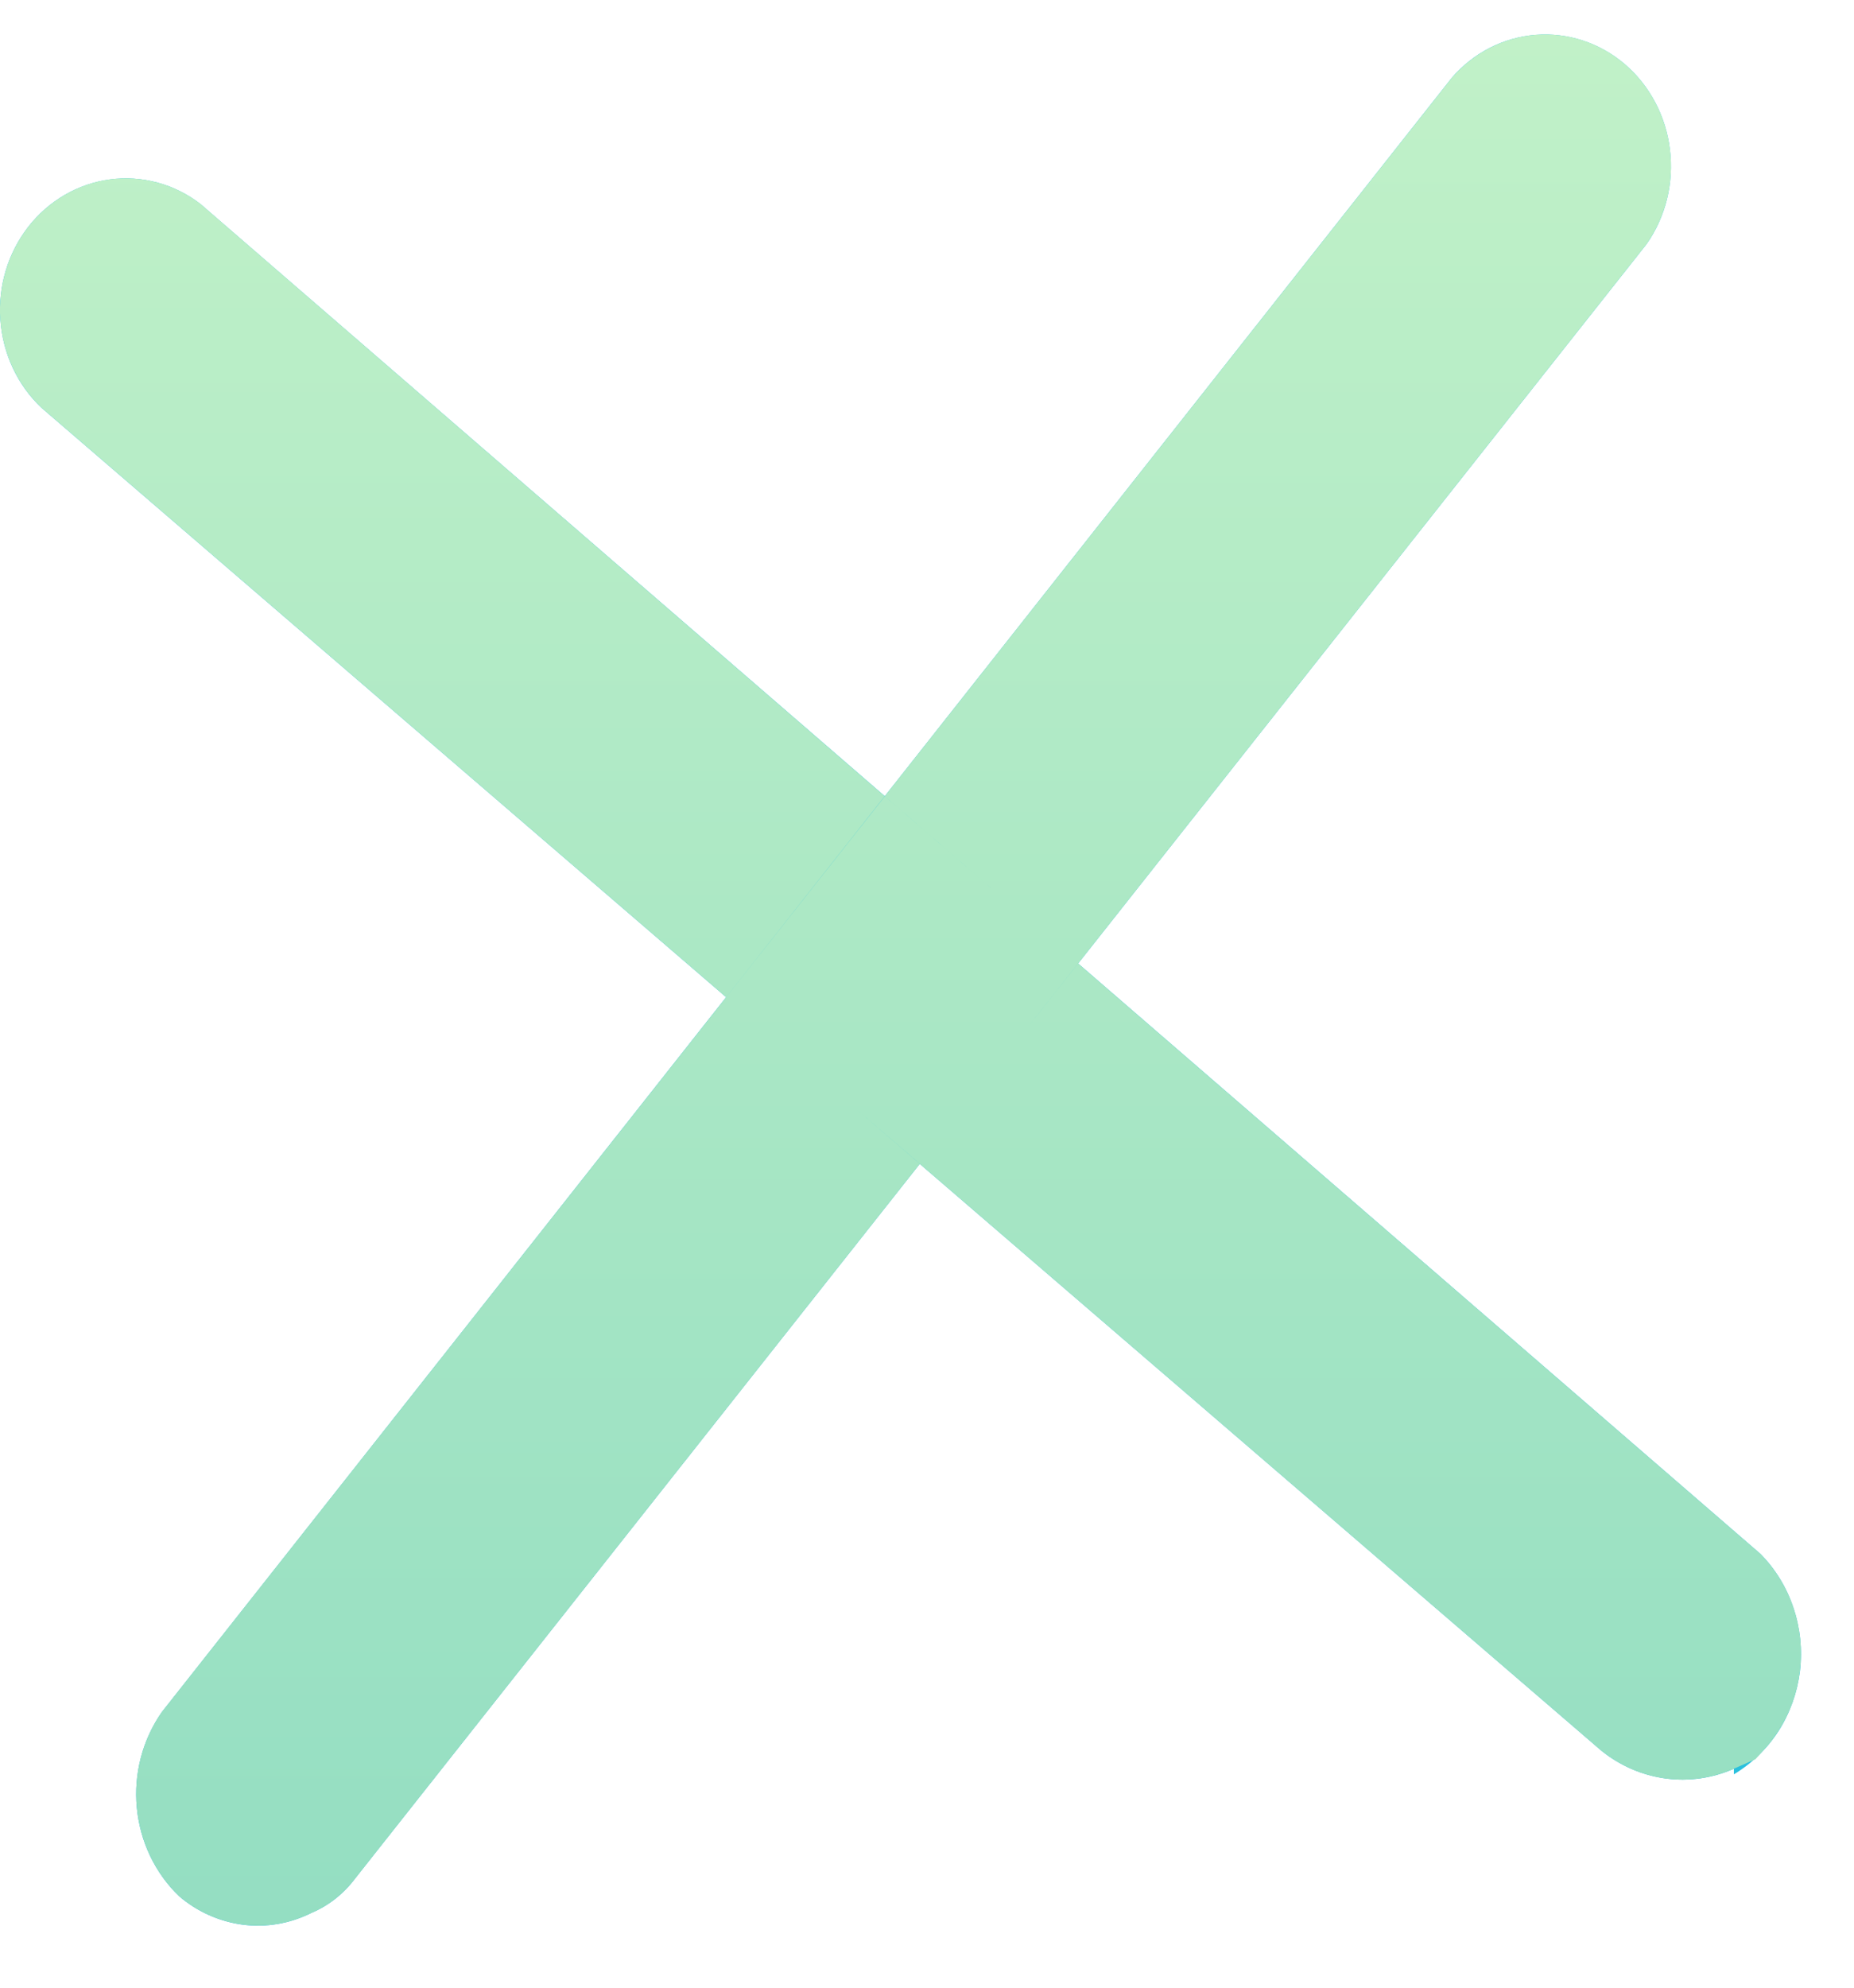
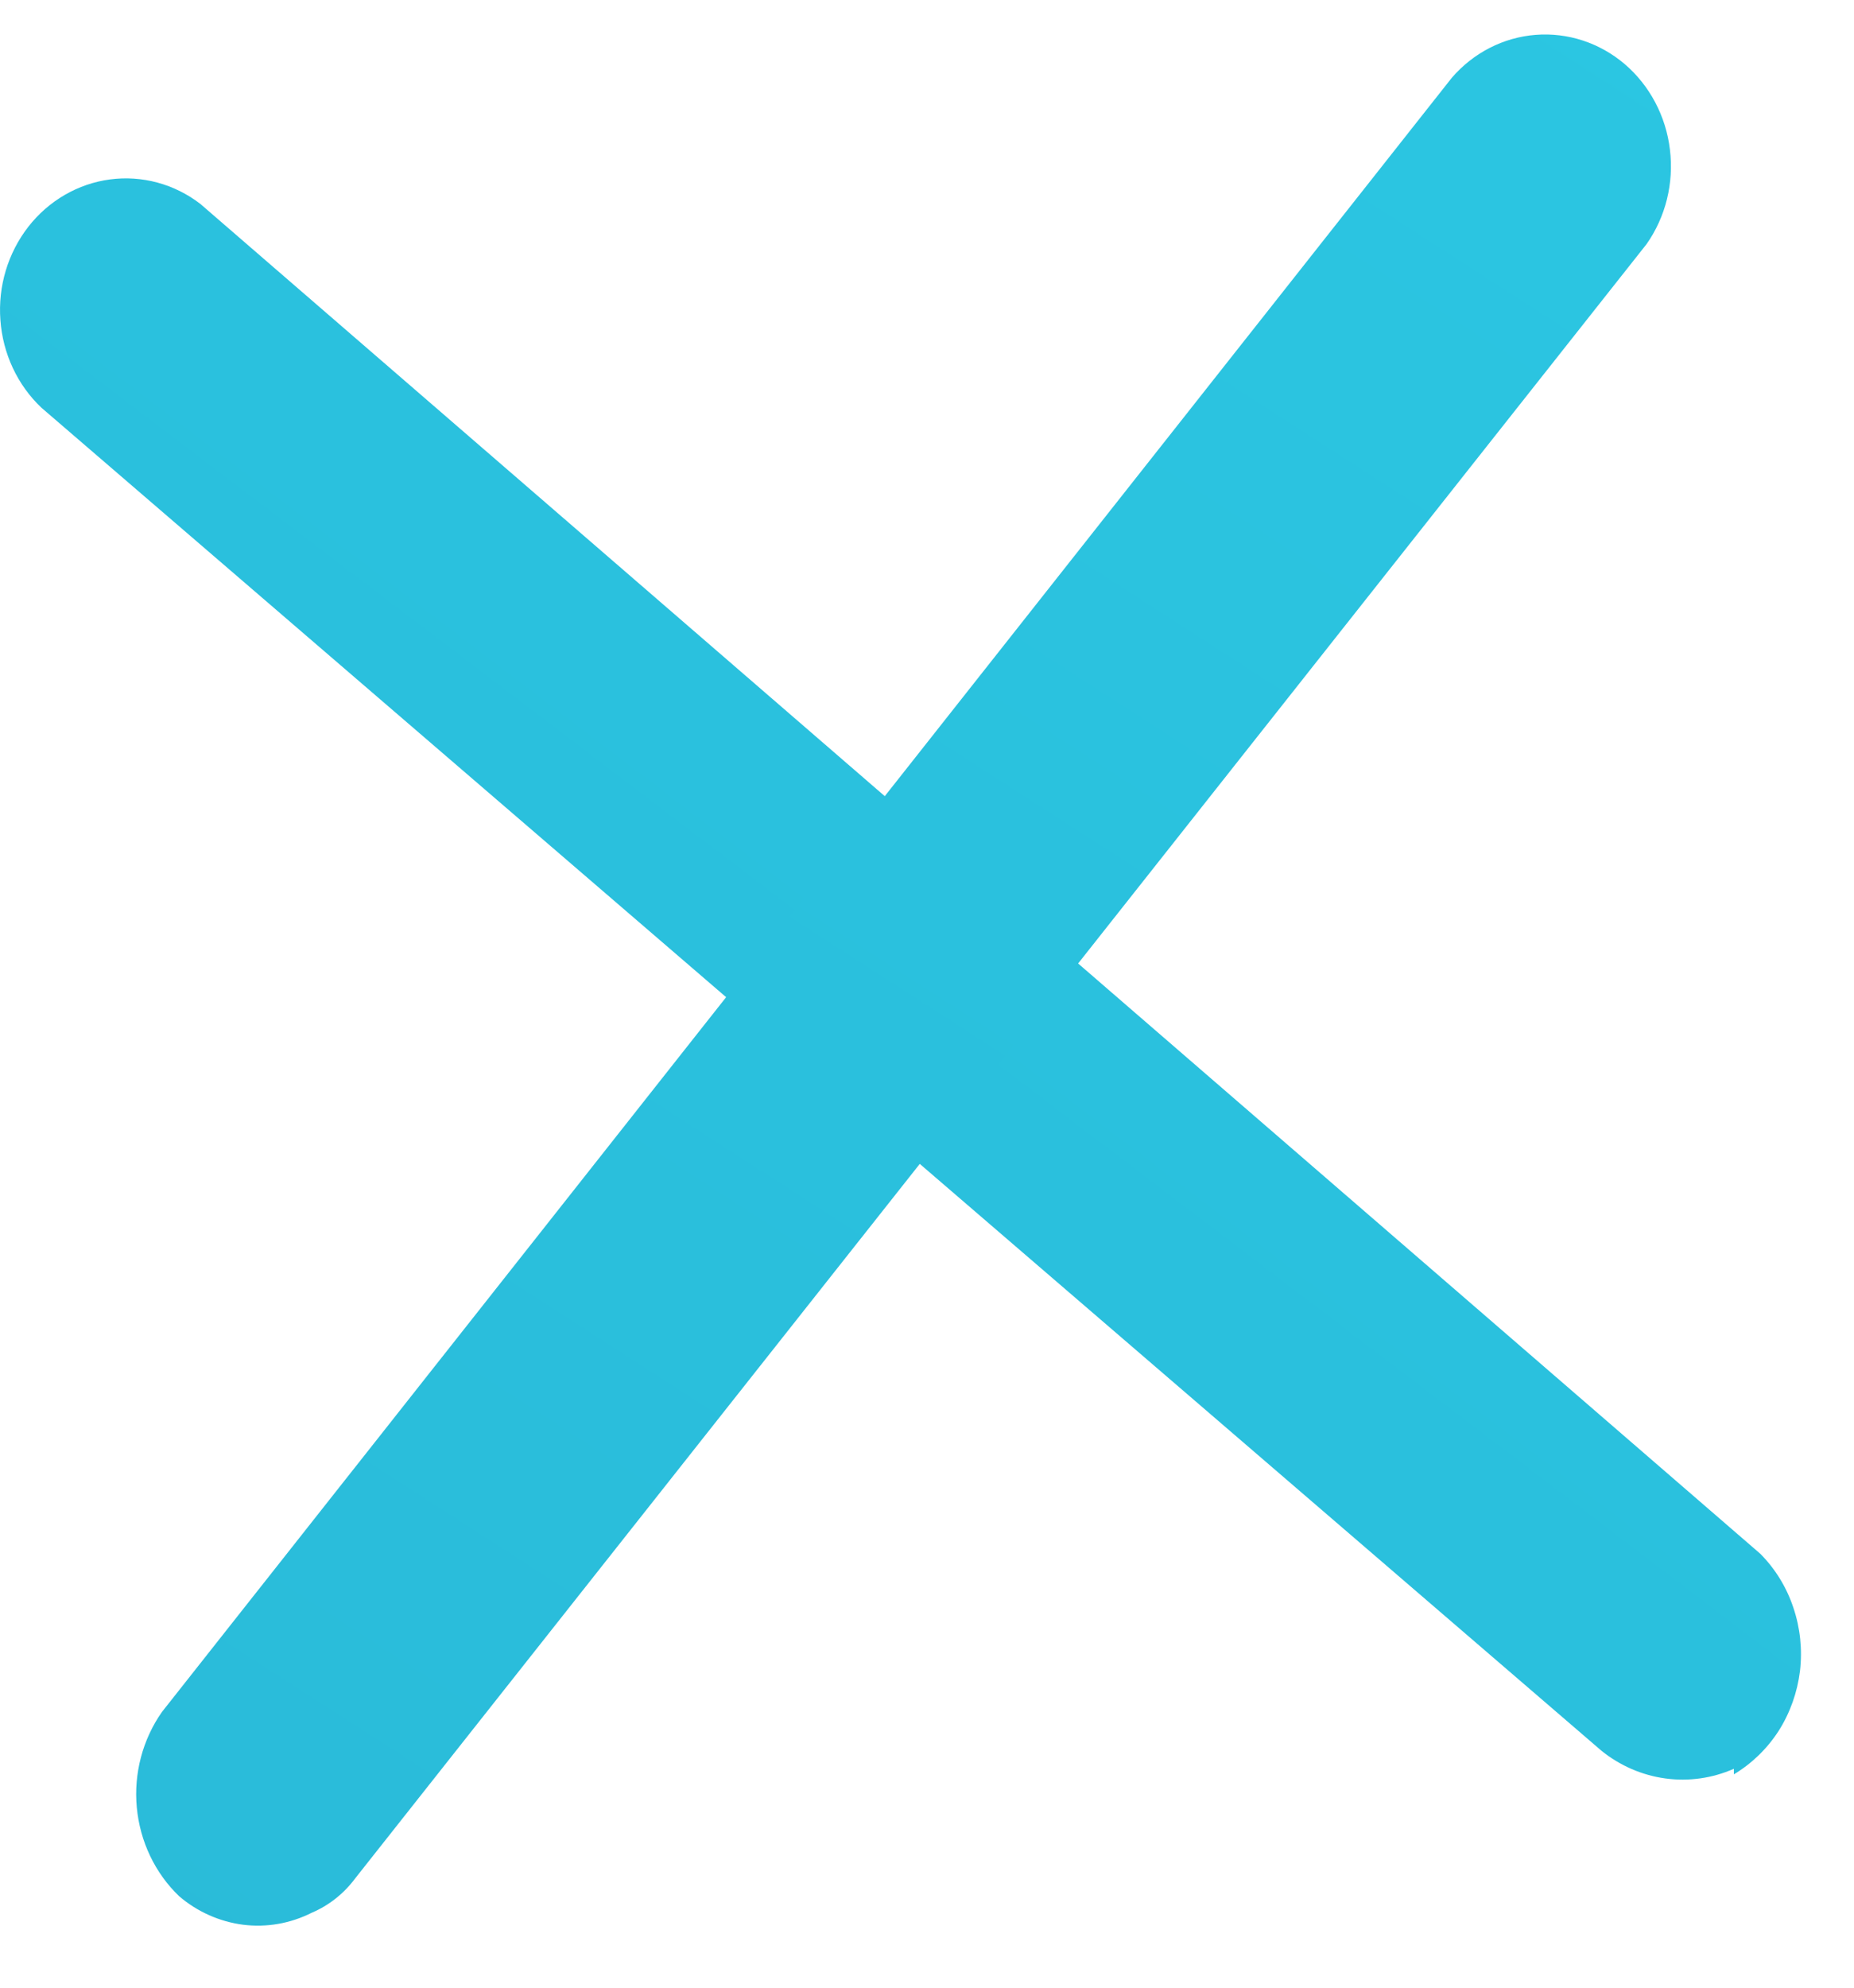
<svg xmlns="http://www.w3.org/2000/svg" width="14" height="15" viewBox="0 0 14 15" fill="none">
  <path d="M13.093 13.348C12.93 13.42 12.751 13.445 12.575 13.421C12.4 13.397 12.233 13.325 12.093 13.212L0.313 3.077C0.132 2.906 0.021 2.669 0.003 2.415C-0.016 2.16 0.06 1.909 0.214 1.711C0.368 1.514 0.589 1.386 0.831 1.354C1.072 1.322 1.317 1.388 1.513 1.539L13.293 11.726C13.405 11.839 13.491 11.978 13.542 12.132C13.594 12.285 13.611 12.449 13.592 12.611C13.572 12.772 13.517 12.927 13.431 13.062C13.344 13.197 13.228 13.309 13.093 13.39V13.348Z" fill="url(#paint0_linear_2479_5925)" />
  <path d="M2.353 14.435C2.192 14.516 2.013 14.547 1.836 14.525C1.659 14.502 1.491 14.428 1.353 14.31C1.171 14.136 1.057 13.897 1.033 13.64C1.009 13.384 1.077 13.127 1.223 12.919L10.963 0.587C11.126 0.398 11.353 0.282 11.596 0.263C11.839 0.244 12.08 0.323 12.269 0.484C12.457 0.645 12.58 0.876 12.61 1.129C12.641 1.382 12.578 1.637 12.433 1.843L2.683 14.174C2.597 14.29 2.483 14.38 2.353 14.435Z" fill="url(#paint1_linear_2479_5925)" />
-   <path d="M12.643 12.926C12.561 12.915 12.482 12.881 12.412 12.827L7.635 8.717L8.209 7.991L12.949 12.09C13.001 12.146 13.043 12.214 13.069 12.292C13.097 12.374 13.106 12.463 13.095 12.551C13.085 12.639 13.055 12.721 13.009 12.792C12.993 12.817 12.976 12.84 12.957 12.861L12.891 12.89C12.812 12.925 12.726 12.937 12.643 12.926ZM6.256 8.849L2.291 13.864L2.291 13.864L2.283 13.874C2.248 13.921 2.203 13.956 2.156 13.976L2.142 13.982L2.129 13.988C2.056 14.025 1.976 14.038 1.898 14.028C1.824 14.019 1.751 13.989 1.689 13.939C1.602 13.851 1.544 13.729 1.531 13.594C1.518 13.458 1.553 13.324 1.625 13.216L5.553 8.244L6.256 8.849ZM7.452 7.336L6.877 8.064L6.173 7.459L6.75 6.729L7.452 7.336ZM5.992 6.074L5.414 6.806L0.65 2.707C0.566 2.624 0.511 2.508 0.501 2.378C0.492 2.246 0.532 2.117 0.608 2.019C0.684 1.922 0.788 1.864 0.896 1.849C1 1.836 1.108 1.862 1.199 1.928L5.992 6.074ZM8.073 6.551L7.37 5.943L11.347 0.908C11.427 0.819 11.53 0.77 11.636 0.761C11.744 0.753 11.854 0.787 11.944 0.864C12.035 0.942 12.098 1.057 12.114 1.189C12.13 1.317 12.098 1.444 12.031 1.545L8.073 6.551Z" stroke="url(#paint2_linear_2479_5925)" />
  <defs>
    <linearGradient id="paint0_linear_2479_5925" x1="43.123" y1="-65.524" x2="-151.937" y2="191.069" gradientUnits="userSpaceOnUse">
      <stop stop-color="#30EAFF" />
      <stop offset="1" stop-color="#194378" />
    </linearGradient>
    <linearGradient id="paint1_linear_2479_5925" x1="43.122" y1="-54.355" x2="-112.898" y2="188.047" gradientUnits="userSpaceOnUse">
      <stop stop-color="#30EAFF" />
      <stop offset="1" stop-color="#194378" />
    </linearGradient>
    <linearGradient id="paint2_linear_2479_5925" x1="6.8" y1="0.26" x2="6.8" y2="14.532" gradientUnits="userSpaceOnUse">
      <stop stop-color="#C1F1C8" />
      <stop offset="1" stop-color="#94DEC2" />
    </linearGradient>
  </defs>
</svg>